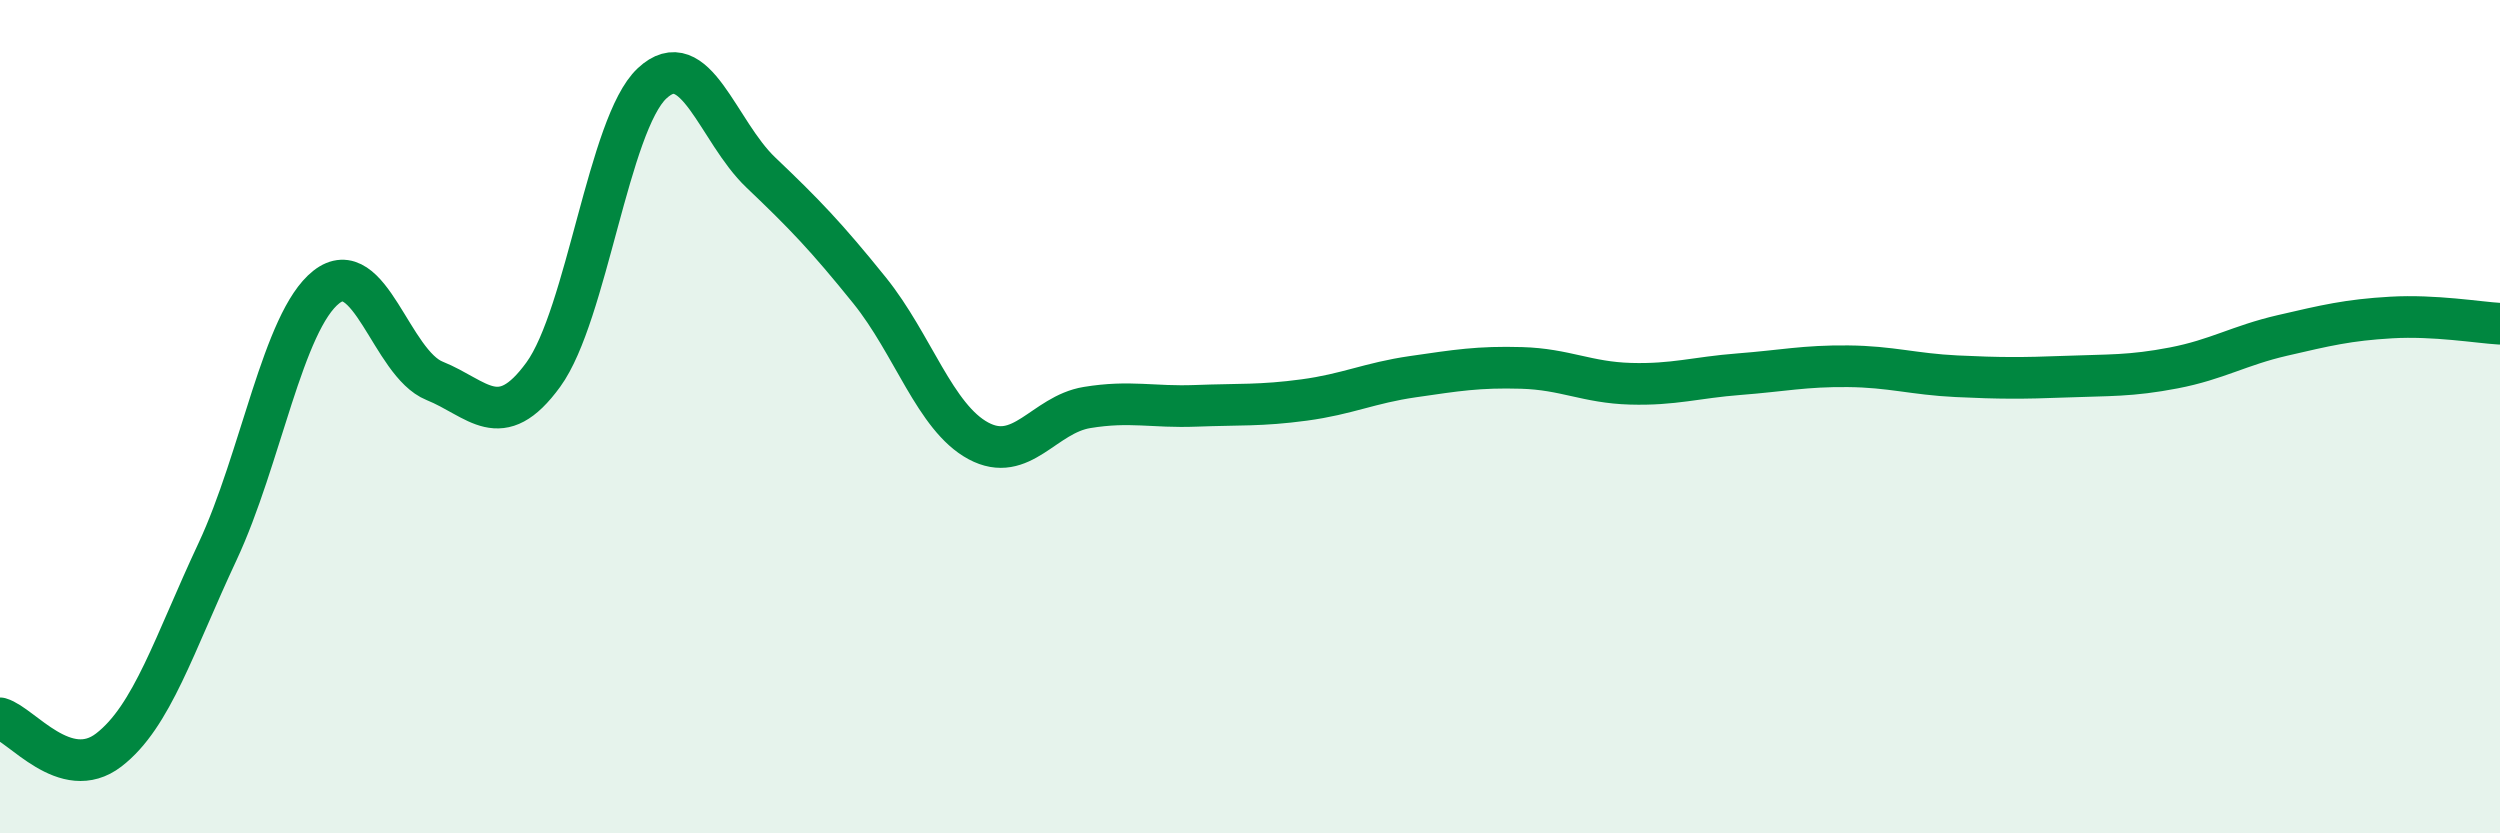
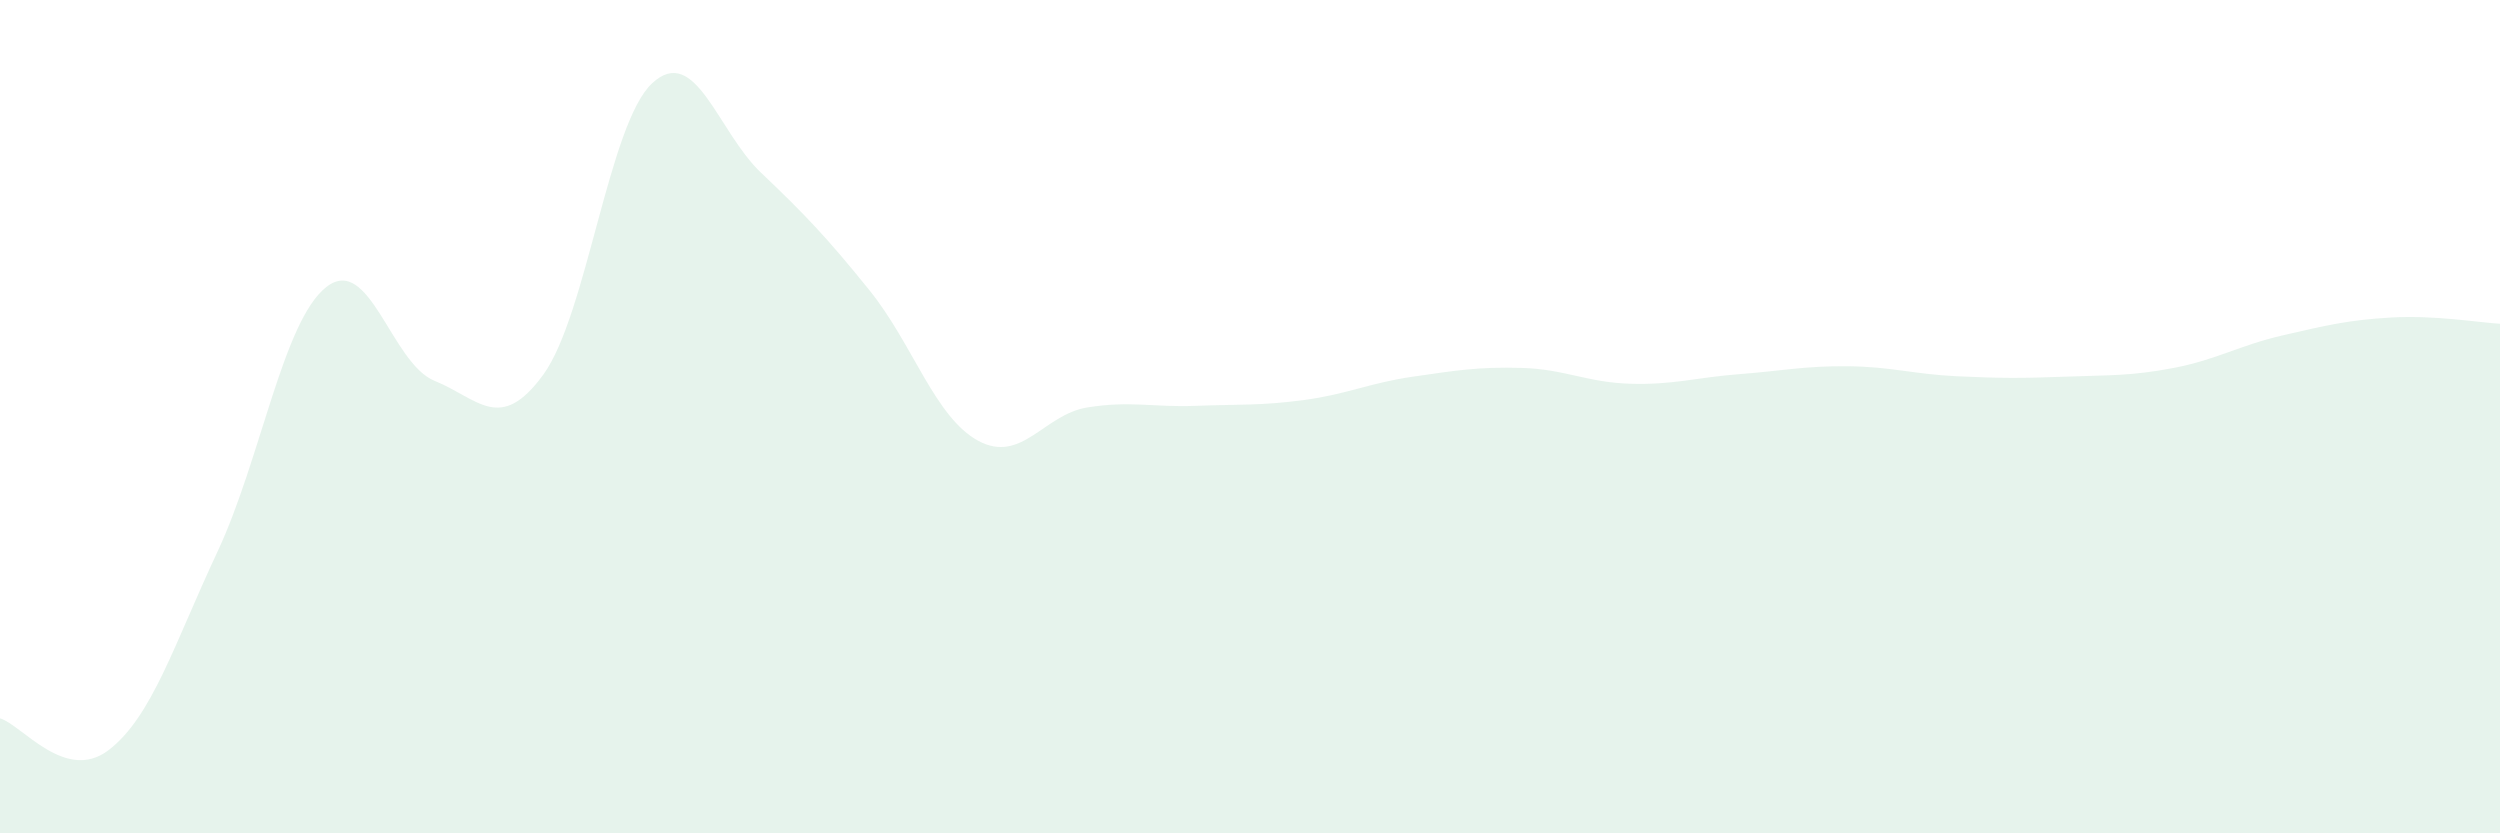
<svg xmlns="http://www.w3.org/2000/svg" width="60" height="20" viewBox="0 0 60 20">
  <path d="M 0,17.24 C 0.52,17.39 1.57,18.8 2.61,18 C 3.65,17.2 4.18,15.46 5.22,13.24 C 6.26,11.02 6.79,7.71 7.83,6.89 C 8.87,6.07 9.39,8.72 10.43,9.14 C 11.47,9.56 12,10.42 13.04,8.99 C 14.08,7.56 14.61,2.97 15.65,2 C 16.69,1.03 17.22,3.15 18.26,4.14 C 19.3,5.13 19.83,5.68 20.87,6.97 C 21.91,8.26 22.44,10.02 23.48,10.58 C 24.52,11.14 25.05,9.95 26.09,9.78 C 27.13,9.61 27.66,9.78 28.7,9.74 C 29.74,9.7 30.26,9.74 31.3,9.6 C 32.34,9.46 32.87,9.19 33.91,9.04 C 34.95,8.89 35.48,8.8 36.52,8.83 C 37.56,8.86 38.09,9.18 39.13,9.21 C 40.17,9.24 40.7,9.06 41.74,8.98 C 42.78,8.9 43.31,8.78 44.35,8.79 C 45.39,8.8 45.92,8.98 46.96,9.03 C 48,9.08 48.53,9.08 49.57,9.04 C 50.61,9 51.13,9.03 52.17,8.83 C 53.21,8.63 53.74,8.29 54.78,8.05 C 55.82,7.81 56.35,7.68 57.39,7.62 C 58.43,7.56 59.48,7.74 60,7.77L60 20L0 20Z" fill="#008740" opacity="0.1" stroke-linecap="round" stroke-linejoin="round" />
-   <path d="M 0,17.24 C 0.52,17.39 1.57,18.8 2.61,18 C 3.65,17.2 4.18,15.46 5.22,13.24 C 6.26,11.02 6.79,7.71 7.83,6.89 C 8.87,6.07 9.39,8.72 10.43,9.14 C 11.47,9.56 12,10.42 13.04,8.99 C 14.08,7.56 14.61,2.97 15.65,2 C 16.69,1.03 17.22,3.15 18.26,4.14 C 19.3,5.13 19.83,5.68 20.87,6.97 C 21.91,8.26 22.44,10.02 23.48,10.58 C 24.52,11.14 25.05,9.95 26.09,9.78 C 27.13,9.61 27.66,9.78 28.7,9.74 C 29.74,9.7 30.26,9.74 31.3,9.6 C 32.34,9.46 32.87,9.19 33.91,9.04 C 34.95,8.89 35.48,8.8 36.52,8.83 C 37.56,8.86 38.09,9.18 39.13,9.21 C 40.17,9.24 40.7,9.06 41.74,8.98 C 42.78,8.9 43.31,8.78 44.35,8.79 C 45.39,8.8 45.92,8.98 46.96,9.03 C 48,9.08 48.53,9.08 49.57,9.04 C 50.61,9 51.13,9.03 52.17,8.83 C 53.21,8.63 53.74,8.29 54.78,8.05 C 55.82,7.81 56.35,7.68 57.39,7.62 C 58.43,7.56 59.48,7.74 60,7.77" stroke="#008740" stroke-width="1" fill="none" stroke-linecap="round" stroke-linejoin="round" />
</svg>